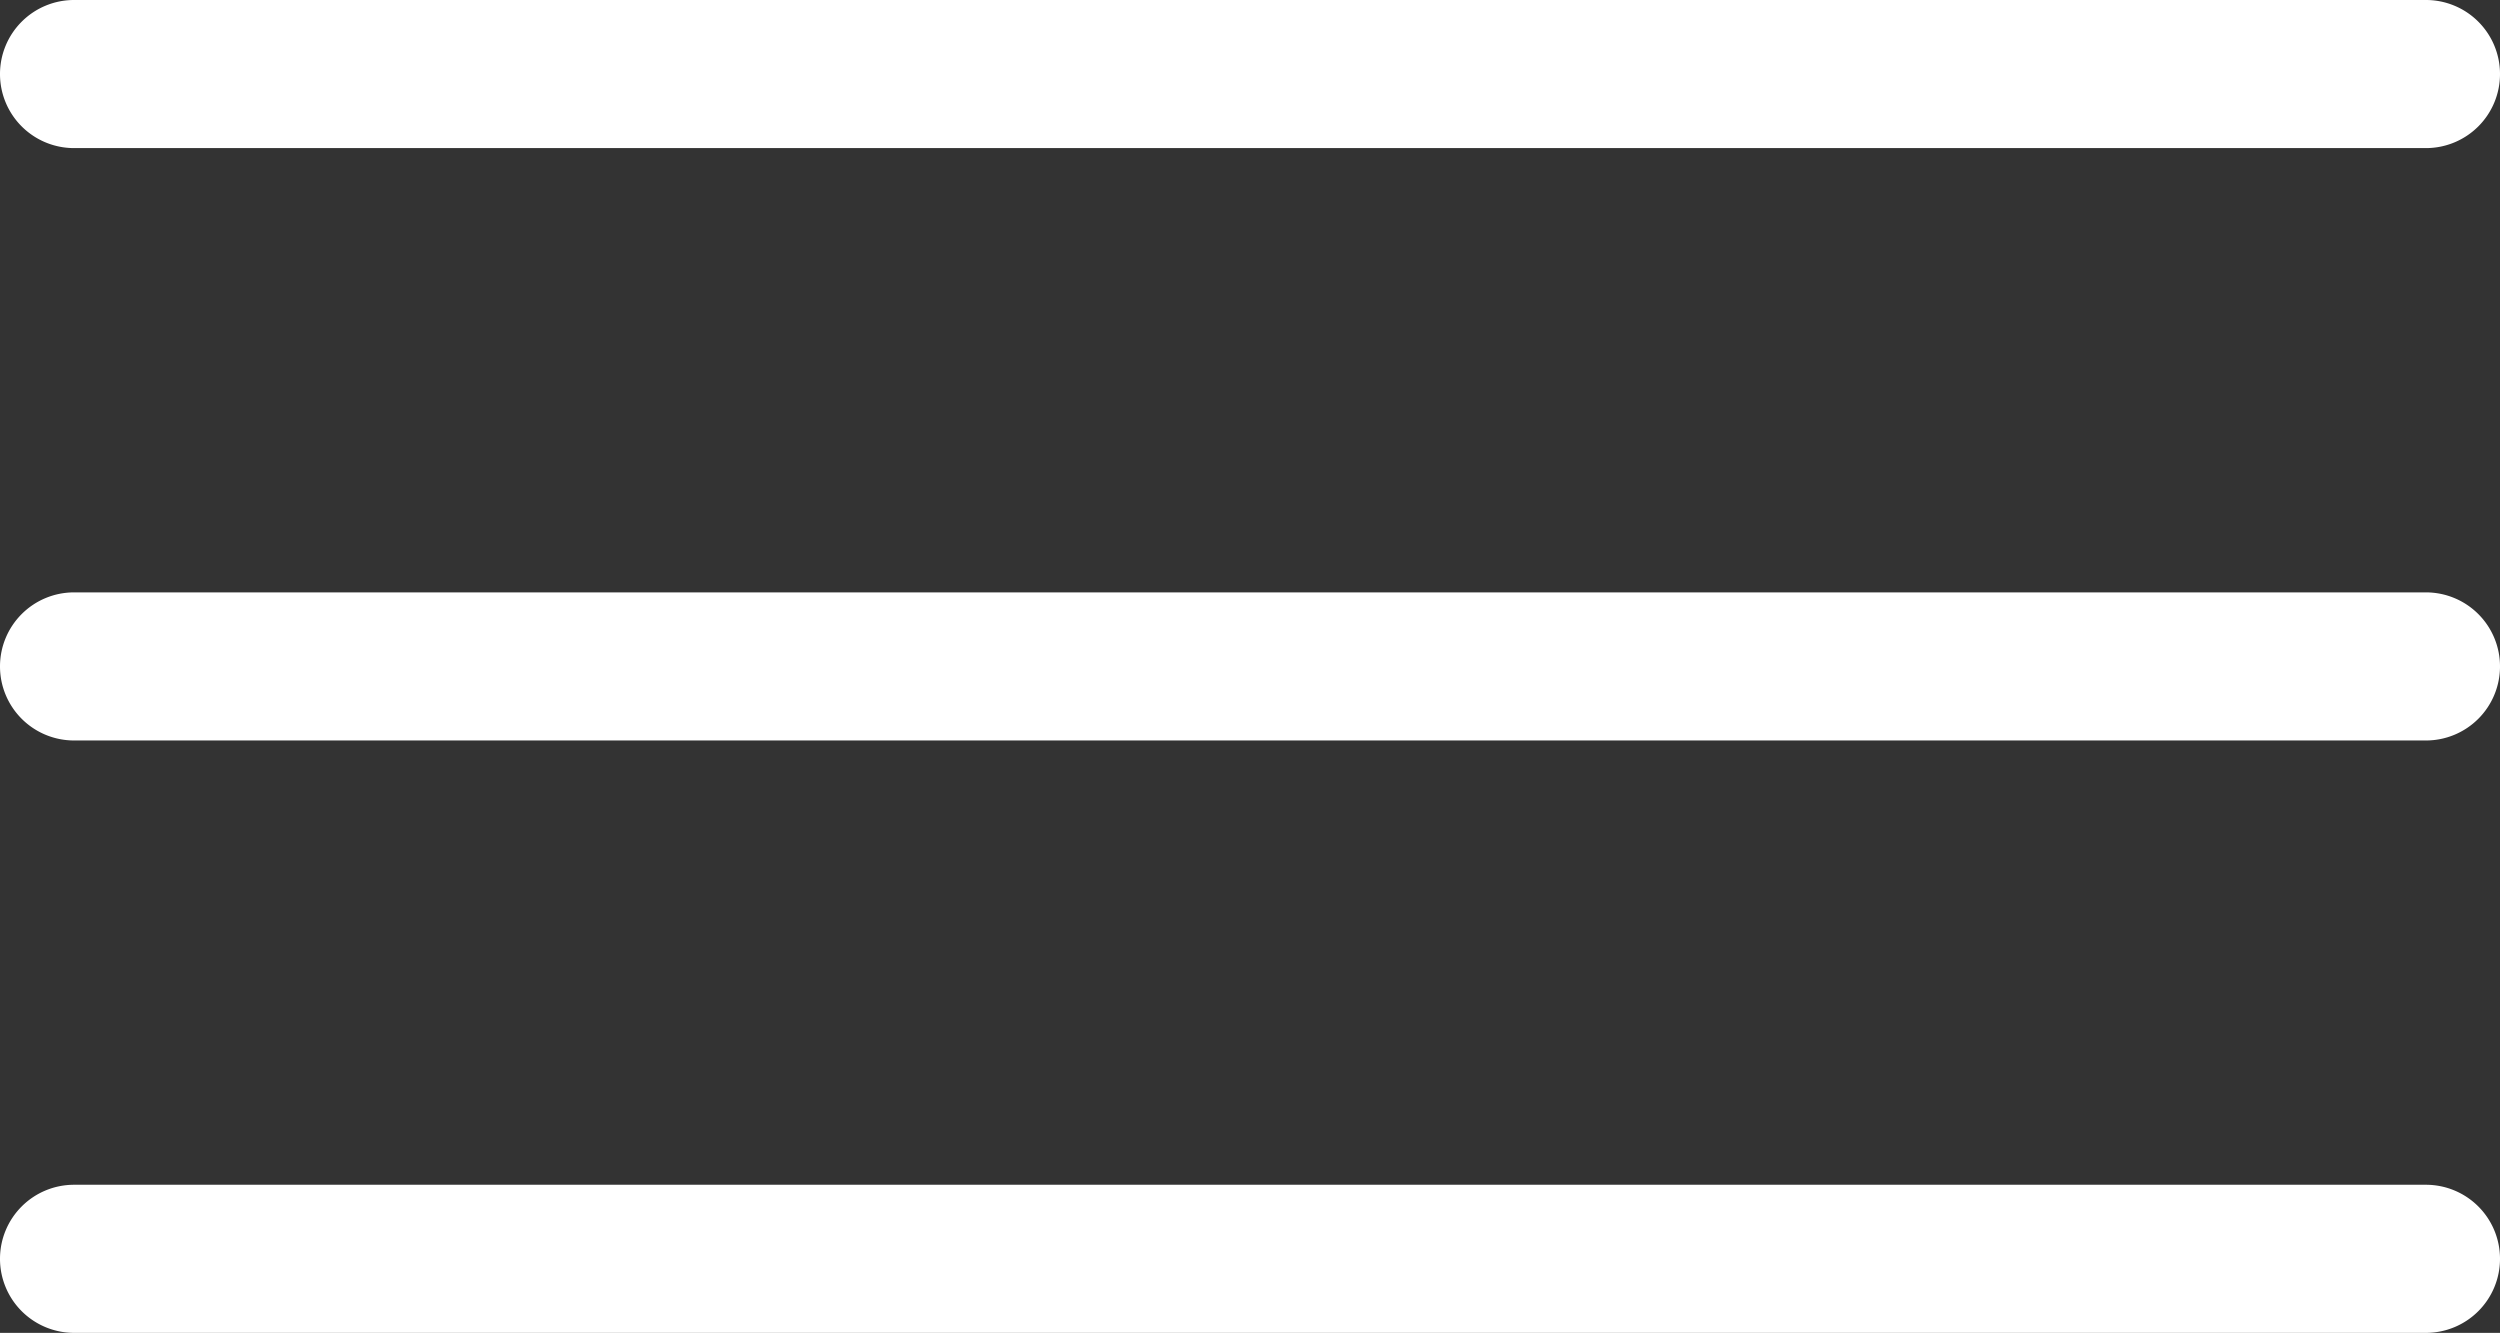
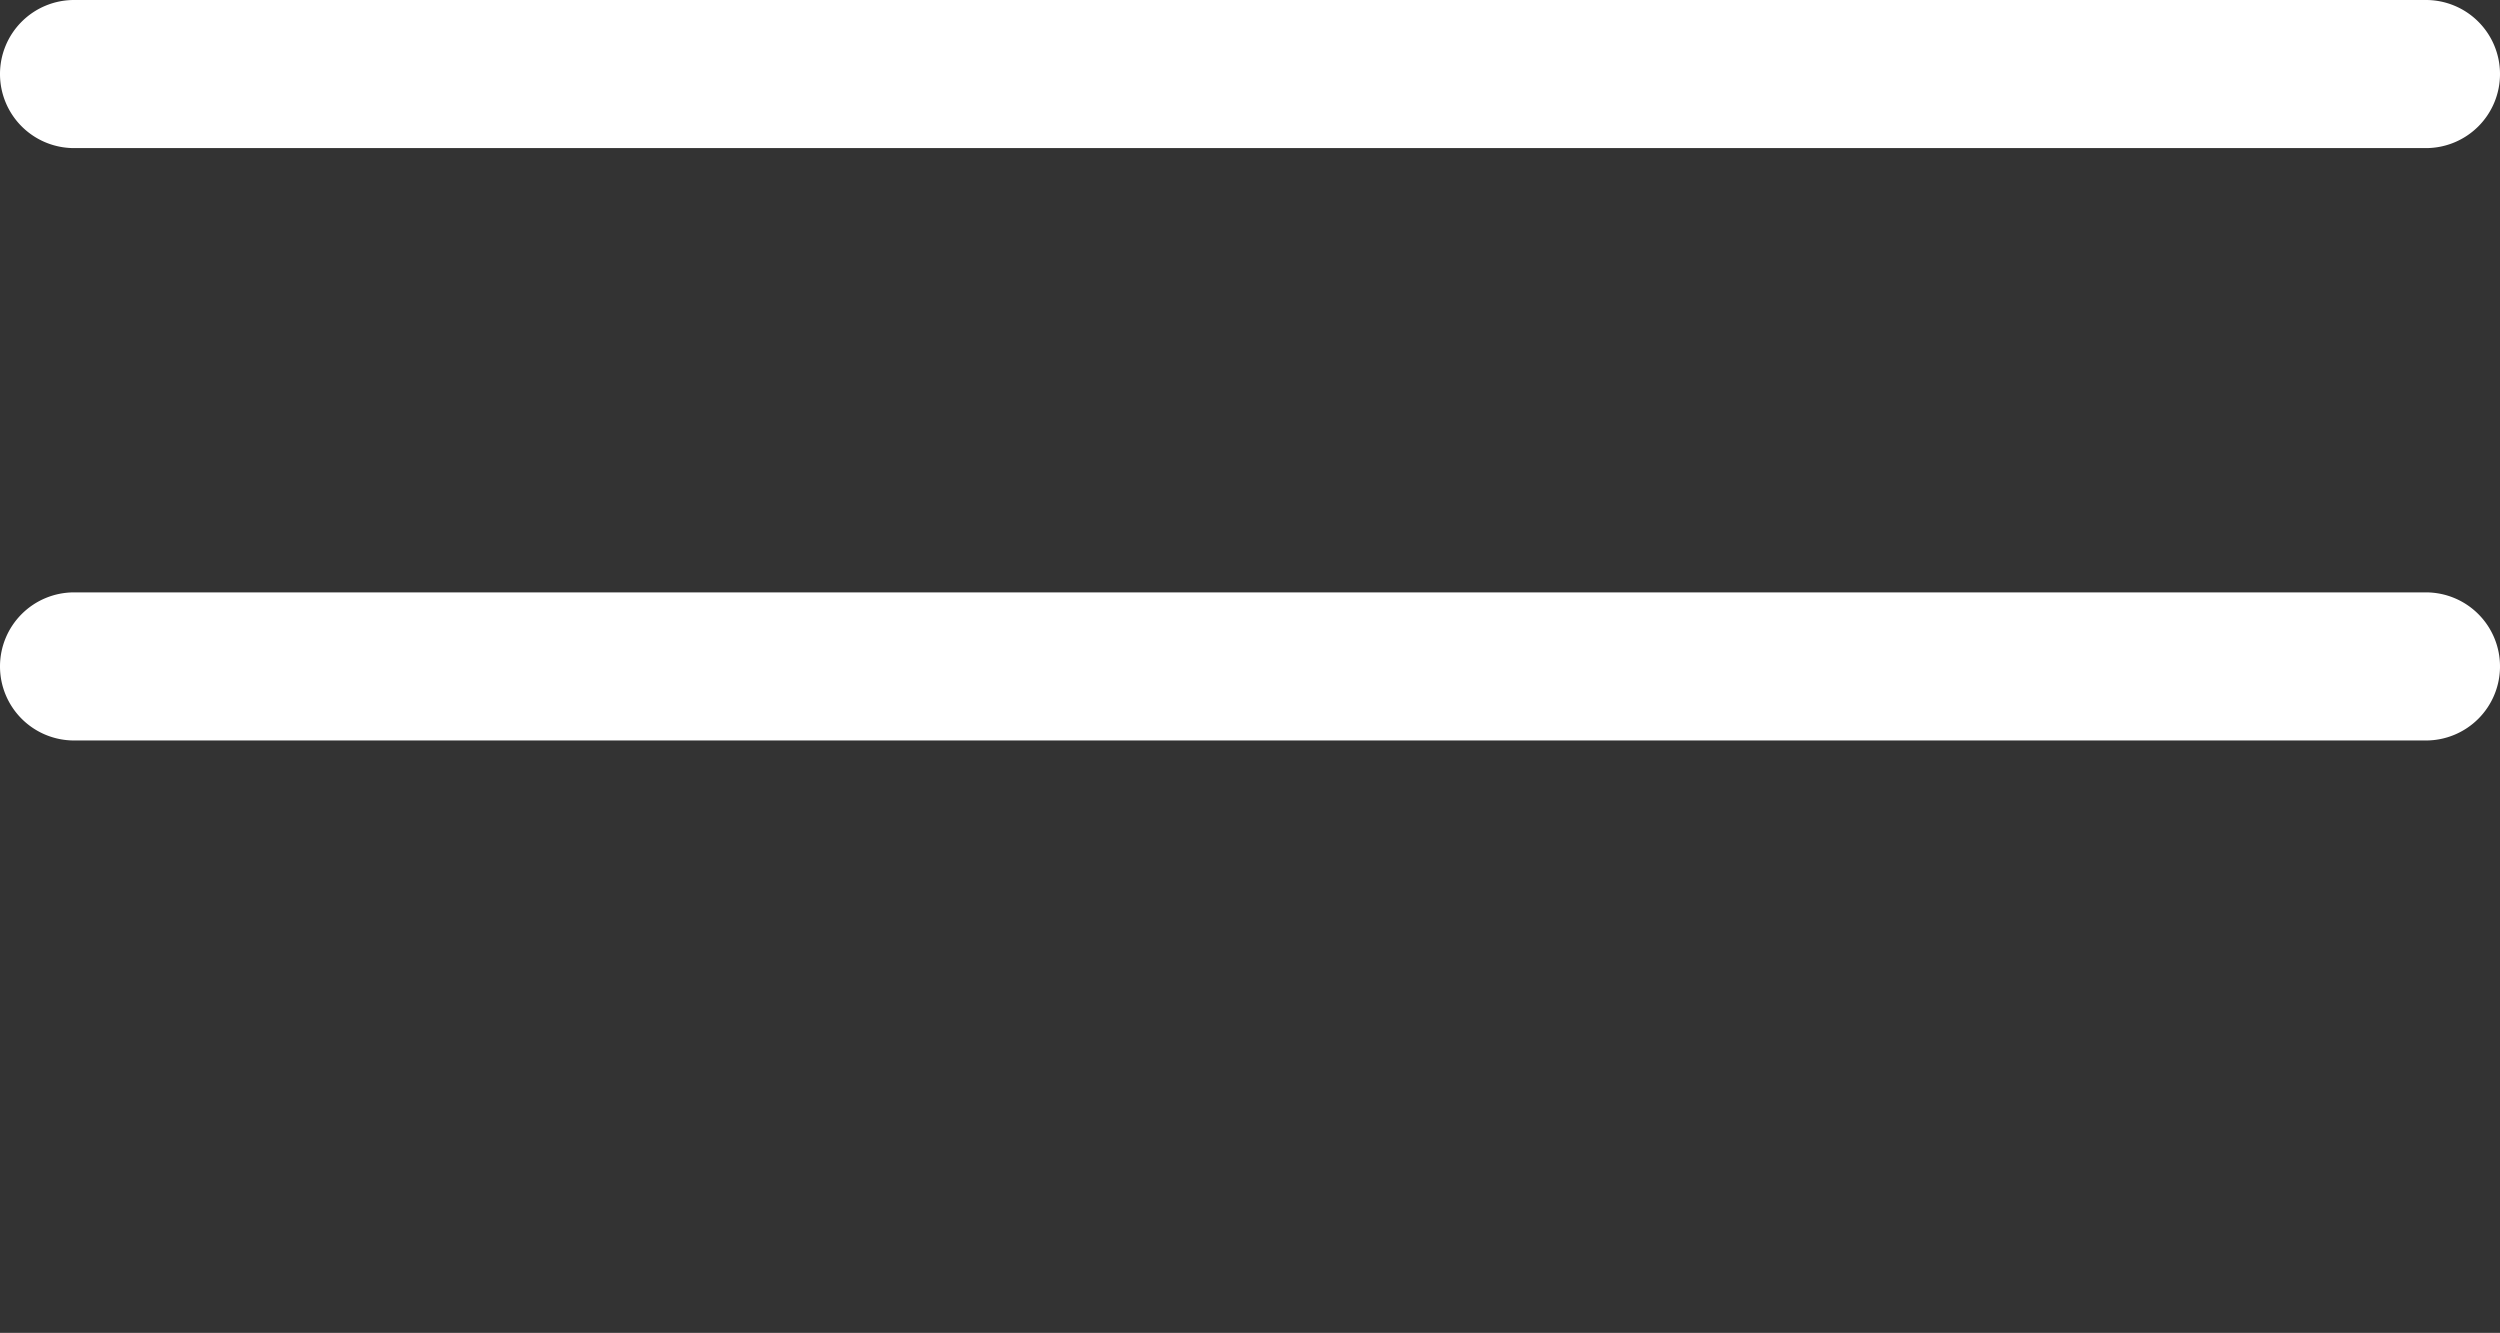
<svg xmlns="http://www.w3.org/2000/svg" width="50.643" height="27" viewBox="0 0 50.643 27">
  <rect x="0" y="0" width="50.643" height="27" fill="#333333" stroke="none" />
  <g id="Groupe_1" data-name="Groupe 1" transform="translate(-415.357 -93.75)">
    <path id="Ligne_1" data-name="Ligne 1" d="M47.643,1.5H0A1.5,1.5,0,0,1-1.5,0,1.5,1.5,0,0,1,0-1.5H47.643a1.5,1.5,0,0,1,1.5,1.5A1.5,1.5,0,0,1,47.643,1.5Z" transform="translate(416.857 95.25)" fill="#fff" />
-     <path id="Ligne_2" data-name="Ligne 2" d="M47.643,1.5H0A1.5,1.5,0,0,1-1.5,0,1.5,1.5,0,0,1,0-1.5H47.643a1.5,1.5,0,0,1,1.5,1.5A1.5,1.5,0,0,1,47.643,1.5Z" transform="translate(416.857 107.25)" fill="#fff" />
-     <path id="Ligne_3" data-name="Ligne 3" d="M47.643,1.5H0A1.5,1.5,0,0,1-1.5,0,1.5,1.5,0,0,1,0-1.5H47.643a1.5,1.5,0,0,1,1.5,1.5A1.5,1.5,0,0,1,47.643,1.5Z" transform="translate(416.857 119.25)" fill="#fff" />
+     <path id="Ligne_2" data-name="Ligne 2" d="M47.643,1.5H0A1.5,1.5,0,0,1-1.5,0,1.5,1.5,0,0,1,0-1.5H47.643a1.5,1.5,0,0,1,1.5,1.5A1.5,1.5,0,0,1,47.643,1.5" transform="translate(416.857 107.25)" fill="#fff" />
  </g>
</svg>